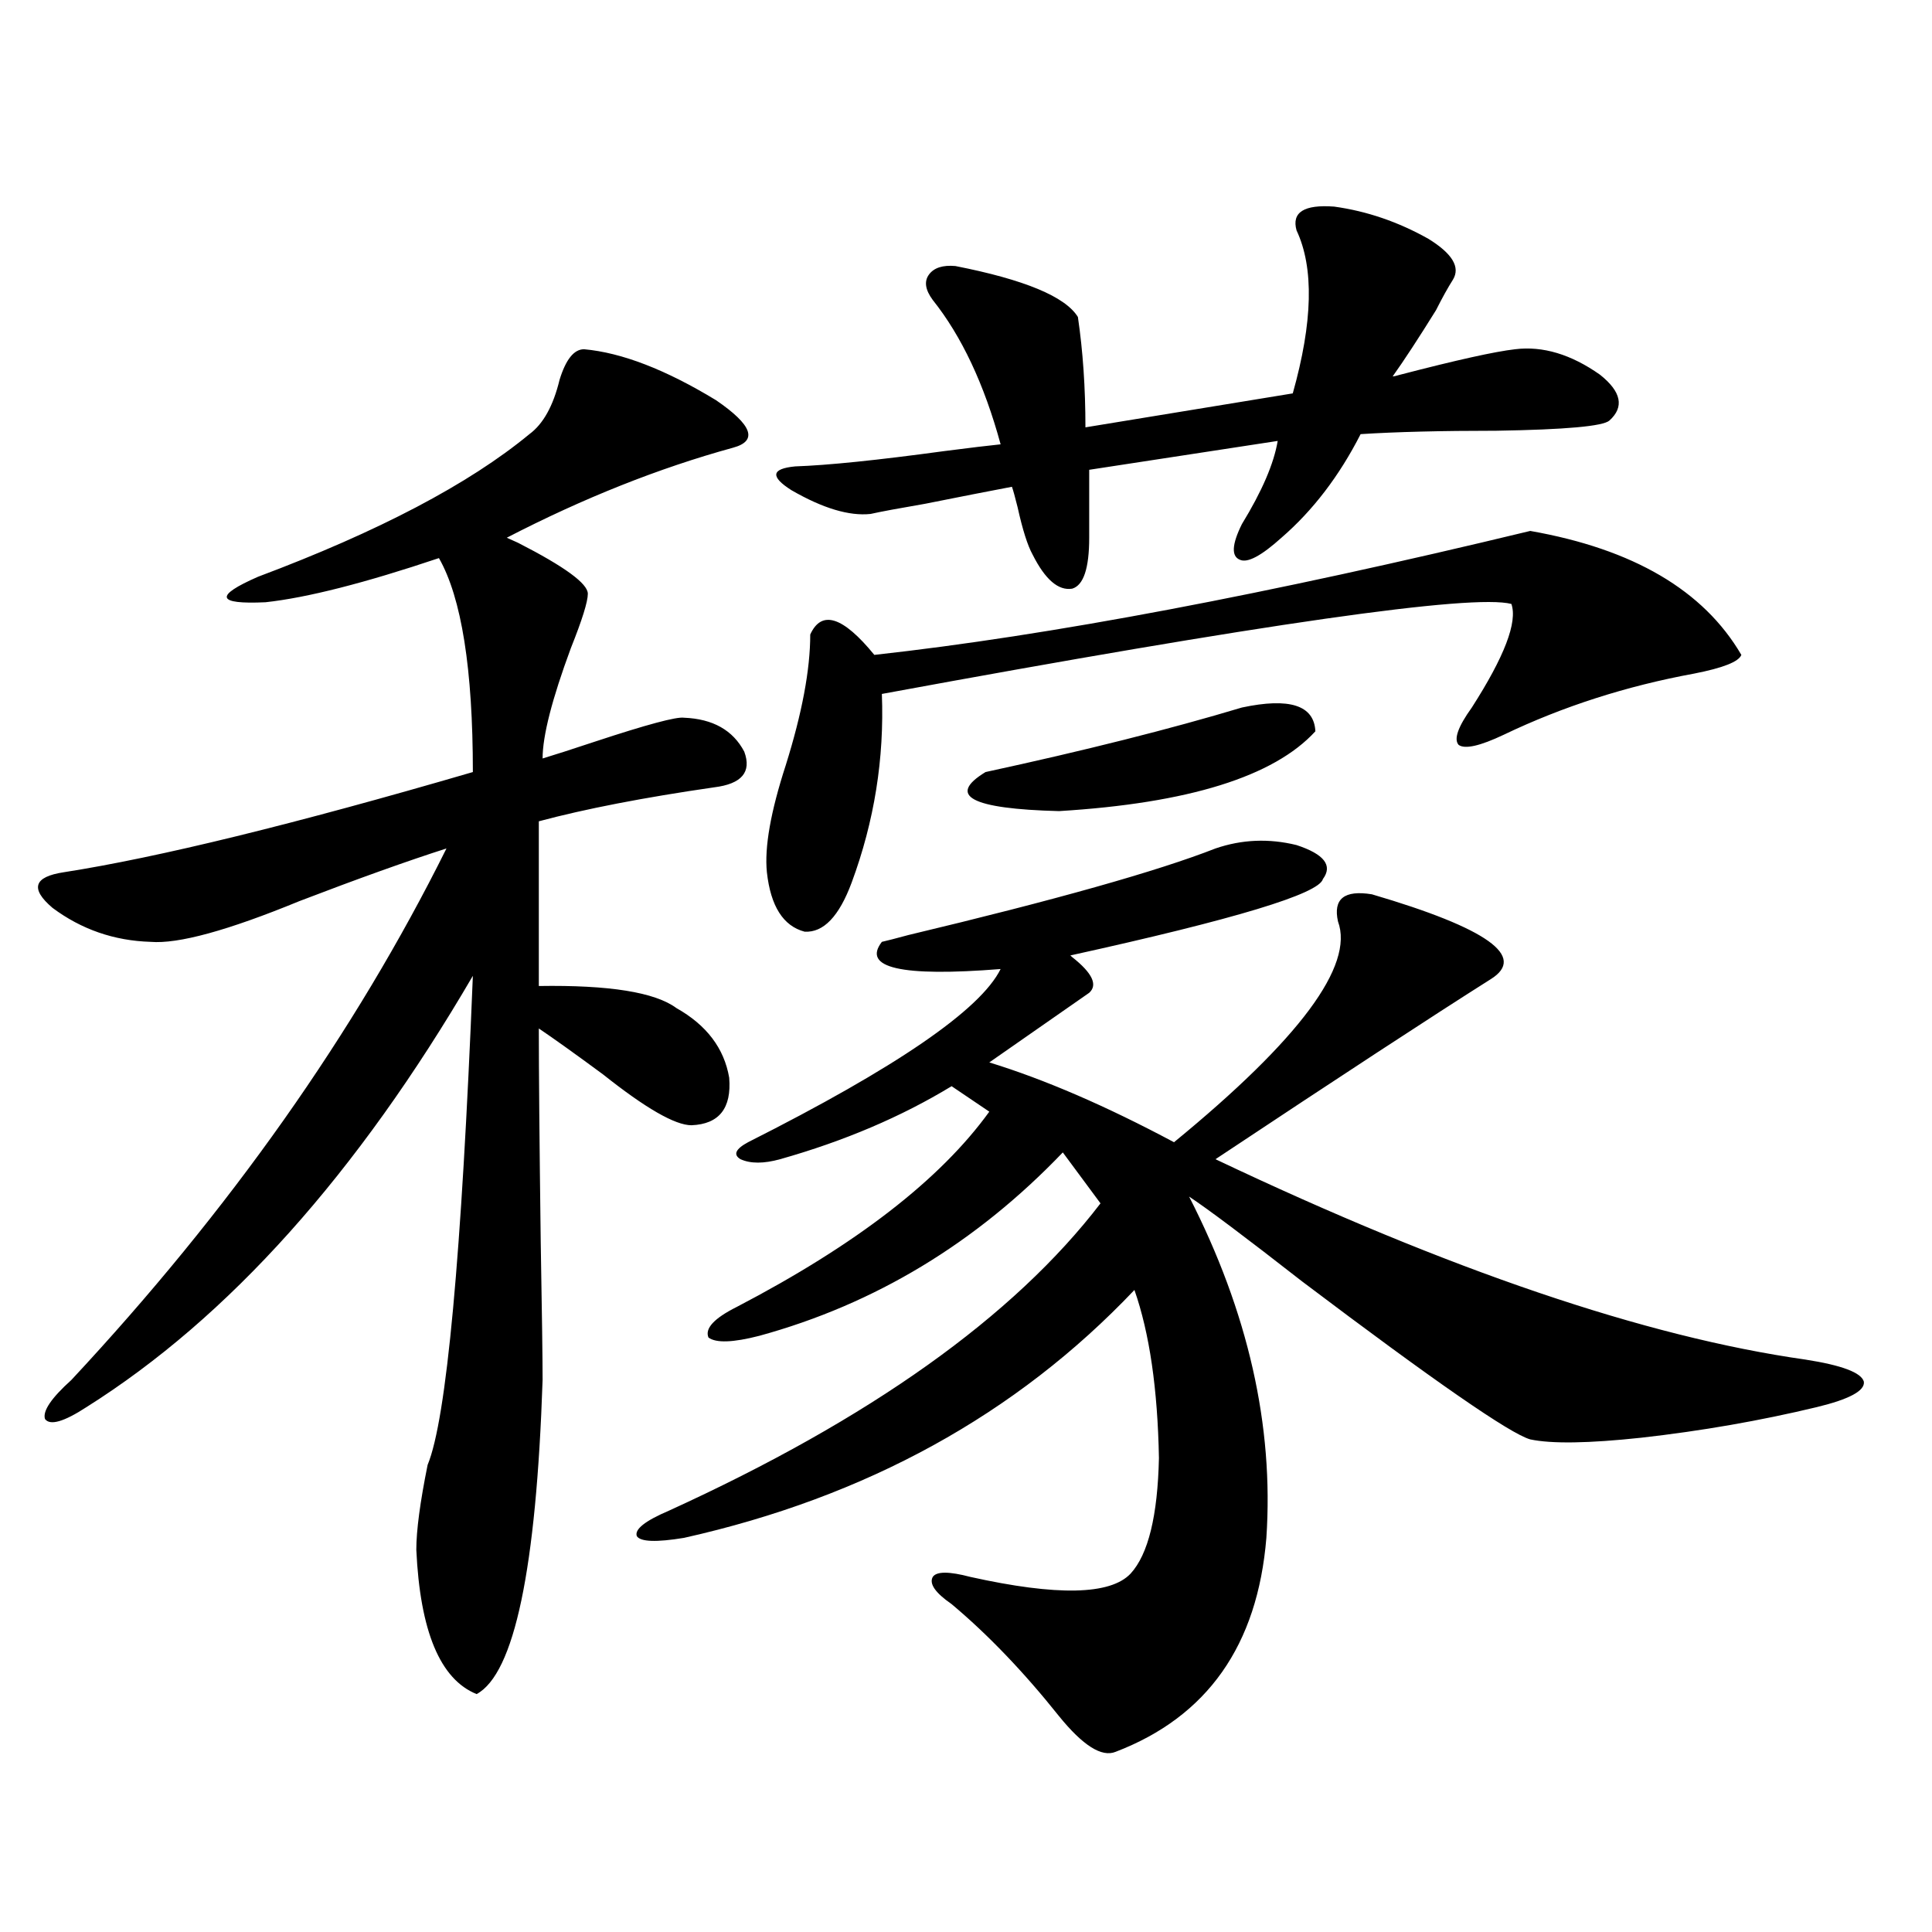
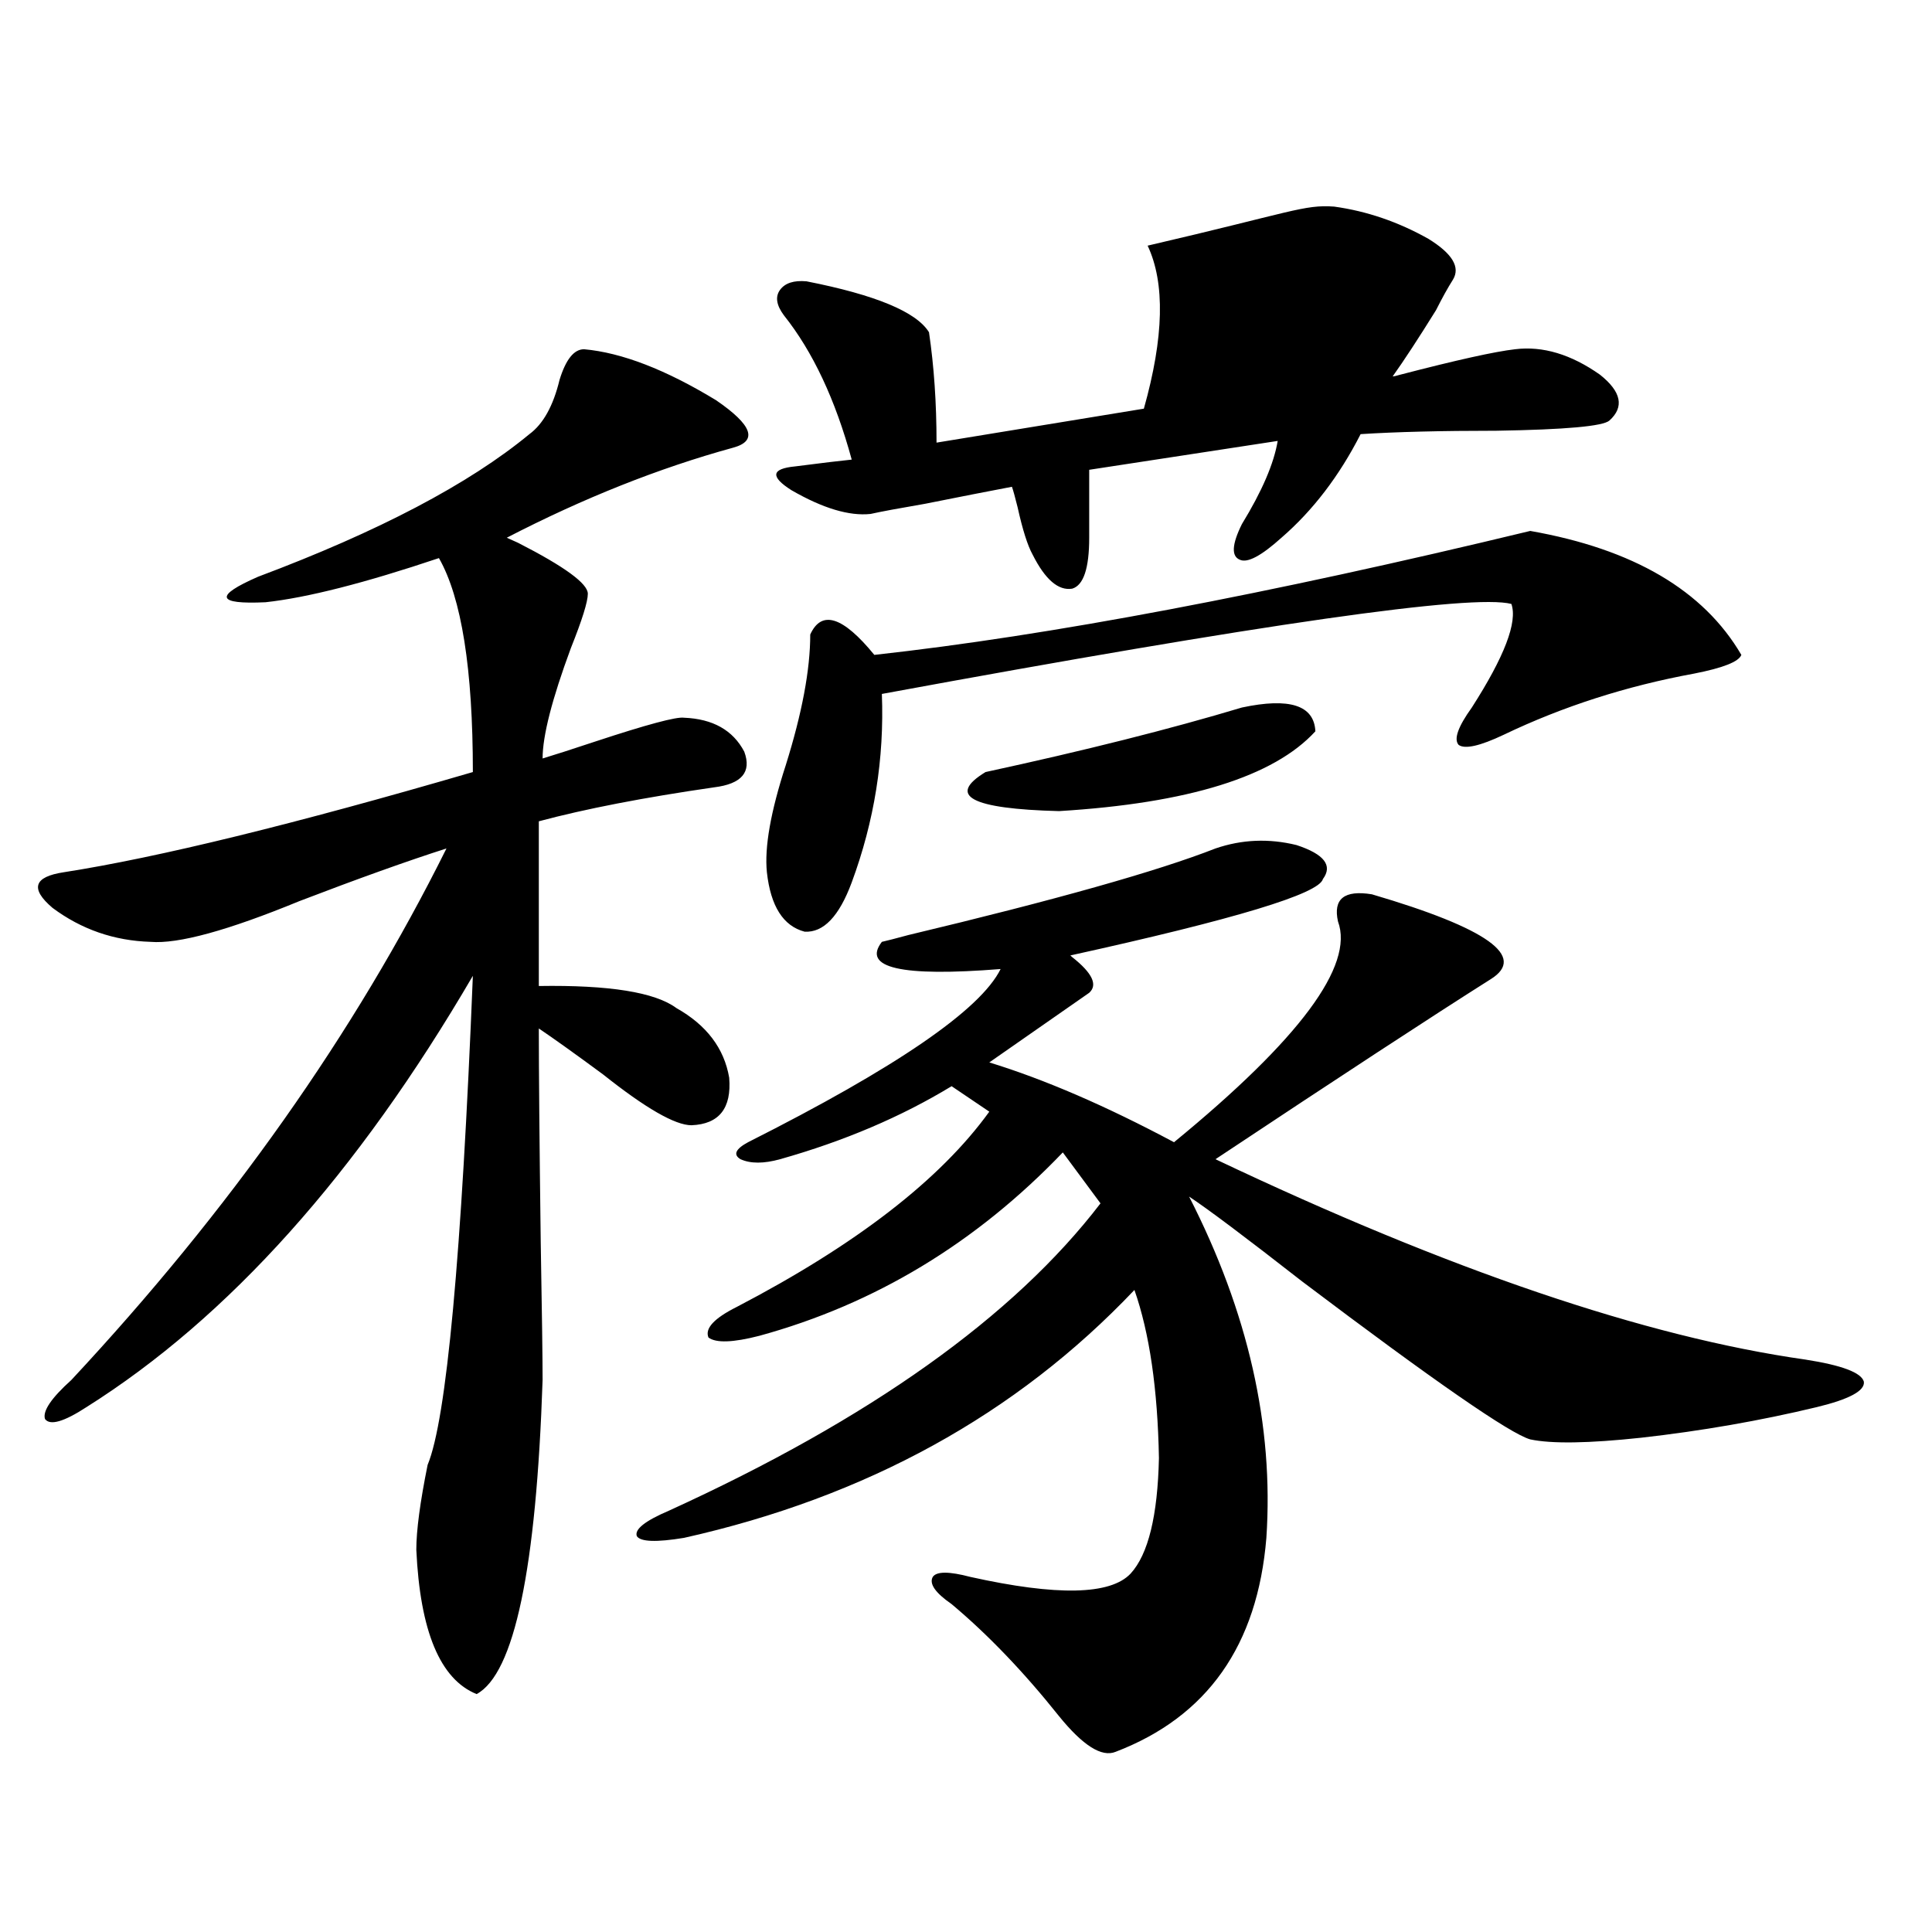
<svg xmlns="http://www.w3.org/2000/svg" version="1.1" id="图层_1" x="0px" y="0px" width="1000px" height="1000px" viewBox="0 0 1000 1000" enable-background="new 0 0 1000 1000" xml:space="preserve">
-   <path d="M302.31,180.766c19.512,1.758,42.271,10.547,68.291,26.367c18.856,12.896,21.783,21.094,8.78,24.609  c-38.383,10.547-77.406,26.079-117.07,46.582l5.854,2.637c24.055,12.305,36.097,21.094,36.097,26.367  c0,4.106-2.927,13.486-8.78,28.125c-9.756,26.367-14.634,45.415-14.634,57.129c5.854-1.758,14.954-4.683,27.316-8.789  c26.661-8.789,41.95-12.881,45.853-12.305c14.954,0.591,25.365,6.455,31.219,17.578c3.902,10.547-1.311,16.699-15.609,18.457  c-36.432,5.273-66.675,11.138-90.729,17.578v85.254c36.417-0.576,60.151,3.228,71.218,11.426  c15.609,8.789,24.71,20.806,27.316,36.035c1.296,15.82-5.213,24.033-19.512,24.609c-8.46,0-23.749-8.789-45.853-26.367  c-14.313-10.547-25.365-18.457-33.17-23.73c0,21.685,0.32,58.311,0.976,109.863c0.641,36.914,0.976,60.947,0.976,72.07  c-3.262,97.861-14.634,152.051-34.146,162.598c-18.871-7.621-29.268-32.52-31.219-74.707c0-9.956,1.951-24.609,5.854-43.945  c9.756-23.428,17.561-107.803,23.414-253.125C184.904,607.626,118.244,682.045,44.755,728.324  c-11.707,7.622-18.871,9.668-21.463,6.152c-1.311-4.092,3.247-10.835,13.658-20.215c81.949-87.891,146.658-179.585,194.142-275.098  c-20.167,6.455-45.532,15.532-76.096,27.246c-37.072,15.244-62.772,22.275-77.071,21.094c-18.871-0.576-35.776-6.44-50.73-17.578  c-11.707-9.956-9.756-16.108,5.854-18.457c48.779-7.607,119.342-24.897,211.702-51.855c0-53.311-5.854-90.225-17.561-110.742  c-38.383,12.896-68.291,20.518-89.754,22.852c-25.365,1.182-26.676-3.213-3.902-13.184c62.438-23.428,109.266-48.037,140.484-73.828  c7.149-5.273,12.348-14.639,15.609-28.125C292.874,186.039,297.097,180.766,302.31,180.766z M629.131,439.164  c13.658-4.683,27.637-5.273,41.95-1.758c14.299,4.697,18.856,10.547,13.658,17.578c-1.951,7.622-45.532,20.806-130.729,39.551  l0.976,0.879c10.396,8.213,13.323,14.365,8.78,18.457l-51.706,36.035c28.612,8.789,60.486,22.563,95.607,41.309  c65.029-53.311,93.321-91.406,84.876-114.258c-2.606-11.714,3.247-16.396,17.561-14.063c59.831,17.578,80.318,32.231,61.462,43.945  c-30.578,19.336-78.047,50.4-142.436,93.164c120.973,57.432,222.754,91.997,305.358,103.711  c18.856,2.939,28.933,6.743,30.243,11.426c0.641,4.697-7.484,9.092-24.39,13.184c-29.268,7.031-59.511,12.305-90.729,15.82  c-27.316,2.939-46.508,3.228-57.56,0.879c-10.411-2.925-49.755-30.171-118.046-81.738c-29.268-22.852-48.779-37.49-58.535-43.945  c30.563,59.766,43.901,118.652,39.999,176.66c-4.558,55.66-30.578,92.574-78.047,110.742c-7.164,2.926-16.92-3.227-29.268-18.457  c-18.216-22.852-36.752-42.188-55.608-58.008c-8.46-5.85-11.707-10.547-9.756-14.063c1.951-2.925,8.445-2.925,19.512,0  c44.877,9.957,72.514,9.366,82.925-1.758c9.101-9.956,13.979-29.883,14.634-59.766c-0.655-35.732-4.878-64.736-12.683-87.012  C526.039,732.143,448.313,774.906,354.016,796c-14.313,2.349-22.438,2.061-24.39-0.879c-1.311-3.516,4.223-7.91,16.585-13.184  c104.053-47.461,178.532-100.483,223.409-159.082l-19.512-26.367c-44.877,46.885-97.238,78.525-157.069,94.922  c-13.658,3.516-22.438,3.818-26.341,0.879c-1.951-4.683,2.927-9.956,14.634-15.82c61.782-32.217,105.363-65.918,130.729-101.074  l-19.512-13.184c-26.021,15.82-55.608,28.428-88.778,37.793c-8.46,2.349-15.289,2.349-20.487,0  c-3.902-2.334-2.606-5.273,3.902-8.789c76.736-38.672,120.317-68.555,130.729-89.648c-51.386,4.106-71.873-0.576-61.462-14.063  c2.592-0.576,7.149-1.758,13.658-3.516C546.206,465.834,599.208,450.893,629.131,439.164z M792.054,274.809  c53.322,9.38,89.754,30.762,109.266,64.16c-1.311,3.516-9.436,6.743-24.39,9.668c-35.121,6.455-67.971,17.002-98.534,31.641  c-12.362,5.864-20.167,7.622-23.414,5.273c-2.606-2.925-0.335-9.365,6.829-19.336c16.905-26.367,23.734-44.233,20.487-53.613  c-20.167-5.273-128.777,10.259-325.846,46.582c1.296,33.398-3.902,65.918-15.609,97.559c-6.509,17.578-14.634,26.079-24.39,25.488  c-11.066-2.925-17.561-13.184-19.512-30.762c-1.311-12.881,1.951-31.338,9.756-55.371c8.445-26.943,12.683-49.507,12.683-67.676  c5.854-12.881,16.905-9.365,33.17,10.547C542.944,329.013,656.112,307.631,792.054,274.809z M690.593,106.938  c16.905,2.349,33.17,7.91,48.779,16.699c12.348,7.622,16.585,14.653,12.683,21.094c-2.606,4.106-5.533,9.38-8.78,15.82  c-9.115,14.653-16.585,26.079-22.438,34.277c0.641,0,1.951-0.288,3.902-0.879c29.268-7.607,49.1-12.002,59.511-13.184  c14.299-1.758,28.933,2.637,43.901,13.184c11.052,8.789,12.683,16.699,4.878,23.73c-3.262,2.939-22.773,4.697-58.535,5.273  c-28.627,0-52.041,0.591-70.242,1.758c-11.066,21.685-24.725,39.551-40.975,53.613c-10.411,9.38-17.561,13.184-21.463,11.426  c-4.558-1.758-4.237-7.91,0.976-18.457c10.396-16.987,16.585-31.338,18.536-43.066l-97.559,14.941v35.156  c0,15.82-2.927,24.609-8.78,26.367c-7.164,1.182-13.993-4.683-20.487-17.578c-2.606-4.683-5.213-12.881-7.805-24.609  c-1.311-5.273-2.286-8.789-2.927-10.547c-12.362,2.349-27.316,5.273-44.877,8.789c-13.658,2.349-23.094,4.106-28.292,5.273  c-11.066,1.182-24.725-2.925-40.975-12.305c-11.066-7.031-10.411-11.123,1.951-12.305c16.905-0.576,42.591-3.213,77.071-7.91  c13.658-1.758,23.414-2.925,29.268-3.516c-8.46-31.05-20.167-55.947-35.121-74.707c-3.902-5.273-4.558-9.668-1.951-13.184  c2.592-3.516,7.149-4.971,13.658-4.395c35.762,7.031,56.904,15.82,63.413,26.367c2.592,17.578,3.902,36.626,3.902,57.129  l107.314-17.578c10.396-36.914,11.052-65.039,1.951-84.375C668.475,109.877,674.983,105.771,690.593,106.938z M642.789,366.215  c24.71-5.273,37.393-1.167,38.048,12.305c-21.463,23.442-65.699,37.217-132.68,41.309c-45.532-1.167-58.215-7.91-38.048-20.215  C561.48,388.49,605.717,377.353,642.789,366.215z" />
+   <path d="M302.31,180.766c19.512,1.758,42.271,10.547,68.291,26.367c18.856,12.896,21.783,21.094,8.78,24.609  c-38.383,10.547-77.406,26.079-117.07,46.582l5.854,2.637c24.055,12.305,36.097,21.094,36.097,26.367  c0,4.106-2.927,13.486-8.78,28.125c-9.756,26.367-14.634,45.415-14.634,57.129c5.854-1.758,14.954-4.683,27.316-8.789  c26.661-8.789,41.95-12.881,45.853-12.305c14.954,0.591,25.365,6.455,31.219,17.578c3.902,10.547-1.311,16.699-15.609,18.457  c-36.432,5.273-66.675,11.138-90.729,17.578v85.254c36.417-0.576,60.151,3.228,71.218,11.426  c15.609,8.789,24.71,20.806,27.316,36.035c1.296,15.82-5.213,24.033-19.512,24.609c-8.46,0-23.749-8.789-45.853-26.367  c-14.313-10.547-25.365-18.457-33.17-23.73c0,21.685,0.32,58.311,0.976,109.863c0.641,36.914,0.976,60.947,0.976,72.07  c-3.262,97.861-14.634,152.051-34.146,162.598c-18.871-7.621-29.268-32.52-31.219-74.707c0-9.956,1.951-24.609,5.854-43.945  c9.756-23.428,17.561-107.803,23.414-253.125C184.904,607.626,118.244,682.045,44.755,728.324  c-11.707,7.622-18.871,9.668-21.463,6.152c-1.311-4.092,3.247-10.835,13.658-20.215c81.949-87.891,146.658-179.585,194.142-275.098  c-20.167,6.455-45.532,15.532-76.096,27.246c-37.072,15.244-62.772,22.275-77.071,21.094c-18.871-0.576-35.776-6.44-50.73-17.578  c-11.707-9.956-9.756-16.108,5.854-18.457c48.779-7.607,119.342-24.897,211.702-51.855c0-53.311-5.854-90.225-17.561-110.742  c-38.383,12.896-68.291,20.518-89.754,22.852c-25.365,1.182-26.676-3.213-3.902-13.184c62.438-23.428,109.266-48.037,140.484-73.828  c7.149-5.273,12.348-14.639,15.609-28.125C292.874,186.039,297.097,180.766,302.31,180.766z M629.131,439.164  c13.658-4.683,27.637-5.273,41.95-1.758c14.299,4.697,18.856,10.547,13.658,17.578c-1.951,7.622-45.532,20.806-130.729,39.551  l0.976,0.879c10.396,8.213,13.323,14.365,8.78,18.457l-51.706,36.035c28.612,8.789,60.486,22.563,95.607,41.309  c65.029-53.311,93.321-91.406,84.876-114.258c-2.606-11.714,3.247-16.396,17.561-14.063c59.831,17.578,80.318,32.231,61.462,43.945  c-30.578,19.336-78.047,50.4-142.436,93.164c120.973,57.432,222.754,91.997,305.358,103.711  c18.856,2.939,28.933,6.743,30.243,11.426c0.641,4.697-7.484,9.092-24.39,13.184c-29.268,7.031-59.511,12.305-90.729,15.82  c-27.316,2.939-46.508,3.228-57.56,0.879c-10.411-2.925-49.755-30.171-118.046-81.738c-29.268-22.852-48.779-37.49-58.535-43.945  c30.563,59.766,43.901,118.652,39.999,176.66c-4.558,55.66-30.578,92.574-78.047,110.742c-7.164,2.926-16.92-3.227-29.268-18.457  c-18.216-22.852-36.752-42.188-55.608-58.008c-8.46-5.85-11.707-10.547-9.756-14.063c1.951-2.925,8.445-2.925,19.512,0  c44.877,9.957,72.514,9.366,82.925-1.758c9.101-9.956,13.979-29.883,14.634-59.766c-0.655-35.732-4.878-64.736-12.683-87.012  C526.039,732.143,448.313,774.906,354.016,796c-14.313,2.349-22.438,2.061-24.39-0.879c-1.311-3.516,4.223-7.91,16.585-13.184  c104.053-47.461,178.532-100.483,223.409-159.082l-19.512-26.367c-44.877,46.885-97.238,78.525-157.069,94.922  c-13.658,3.516-22.438,3.818-26.341,0.879c-1.951-4.683,2.927-9.956,14.634-15.82c61.782-32.217,105.363-65.918,130.729-101.074  l-19.512-13.184c-26.021,15.82-55.608,28.428-88.778,37.793c-8.46,2.349-15.289,2.349-20.487,0  c-3.902-2.334-2.606-5.273,3.902-8.789c76.736-38.672,120.317-68.555,130.729-89.648c-51.386,4.106-71.873-0.576-61.462-14.063  c2.592-0.576,7.149-1.758,13.658-3.516C546.206,465.834,599.208,450.893,629.131,439.164z M792.054,274.809  c53.322,9.38,89.754,30.762,109.266,64.16c-1.311,3.516-9.436,6.743-24.39,9.668c-35.121,6.455-67.971,17.002-98.534,31.641  c-12.362,5.864-20.167,7.622-23.414,5.273c-2.606-2.925-0.335-9.365,6.829-19.336c16.905-26.367,23.734-44.233,20.487-53.613  c-20.167-5.273-128.777,10.259-325.846,46.582c1.296,33.398-3.902,65.918-15.609,97.559c-6.509,17.578-14.634,26.079-24.39,25.488  c-11.066-2.925-17.561-13.184-19.512-30.762c-1.311-12.881,1.951-31.338,9.756-55.371c8.445-26.943,12.683-49.507,12.683-67.676  c5.854-12.881,16.905-9.365,33.17,10.547C542.944,329.013,656.112,307.631,792.054,274.809z M690.593,106.938  c16.905,2.349,33.17,7.91,48.779,16.699c12.348,7.622,16.585,14.653,12.683,21.094c-2.606,4.106-5.533,9.38-8.78,15.82  c-9.115,14.653-16.585,26.079-22.438,34.277c0.641,0,1.951-0.288,3.902-0.879c29.268-7.607,49.1-12.002,59.511-13.184  c14.299-1.758,28.933,2.637,43.901,13.184c11.052,8.789,12.683,16.699,4.878,23.73c-3.262,2.939-22.773,4.697-58.535,5.273  c-28.627,0-52.041,0.591-70.242,1.758c-11.066,21.685-24.725,39.551-40.975,53.613c-10.411,9.38-17.561,13.184-21.463,11.426  c-4.558-1.758-4.237-7.91,0.976-18.457c10.396-16.987,16.585-31.338,18.536-43.066l-97.559,14.941v35.156  c0,15.82-2.927,24.609-8.78,26.367c-7.164,1.182-13.993-4.683-20.487-17.578c-2.606-4.683-5.213-12.881-7.805-24.609  c-1.311-5.273-2.286-8.789-2.927-10.547c-12.362,2.349-27.316,5.273-44.877,8.789c-13.658,2.349-23.094,4.106-28.292,5.273  c-11.066,1.182-24.725-2.925-40.975-12.305c-11.066-7.031-10.411-11.123,1.951-12.305c13.658-1.758,23.414-2.925,29.268-3.516c-8.46-31.05-20.167-55.947-35.121-74.707c-3.902-5.273-4.558-9.668-1.951-13.184  c2.592-3.516,7.149-4.971,13.658-4.395c35.762,7.031,56.904,15.82,63.413,26.367c2.592,17.578,3.902,36.626,3.902,57.129  l107.314-17.578c10.396-36.914,11.052-65.039,1.951-84.375C668.475,109.877,674.983,105.771,690.593,106.938z M642.789,366.215  c24.71-5.273,37.393-1.167,38.048,12.305c-21.463,23.442-65.699,37.217-132.68,41.309c-45.532-1.167-58.215-7.91-38.048-20.215  C561.48,388.49,605.717,377.353,642.789,366.215z" />
</svg>